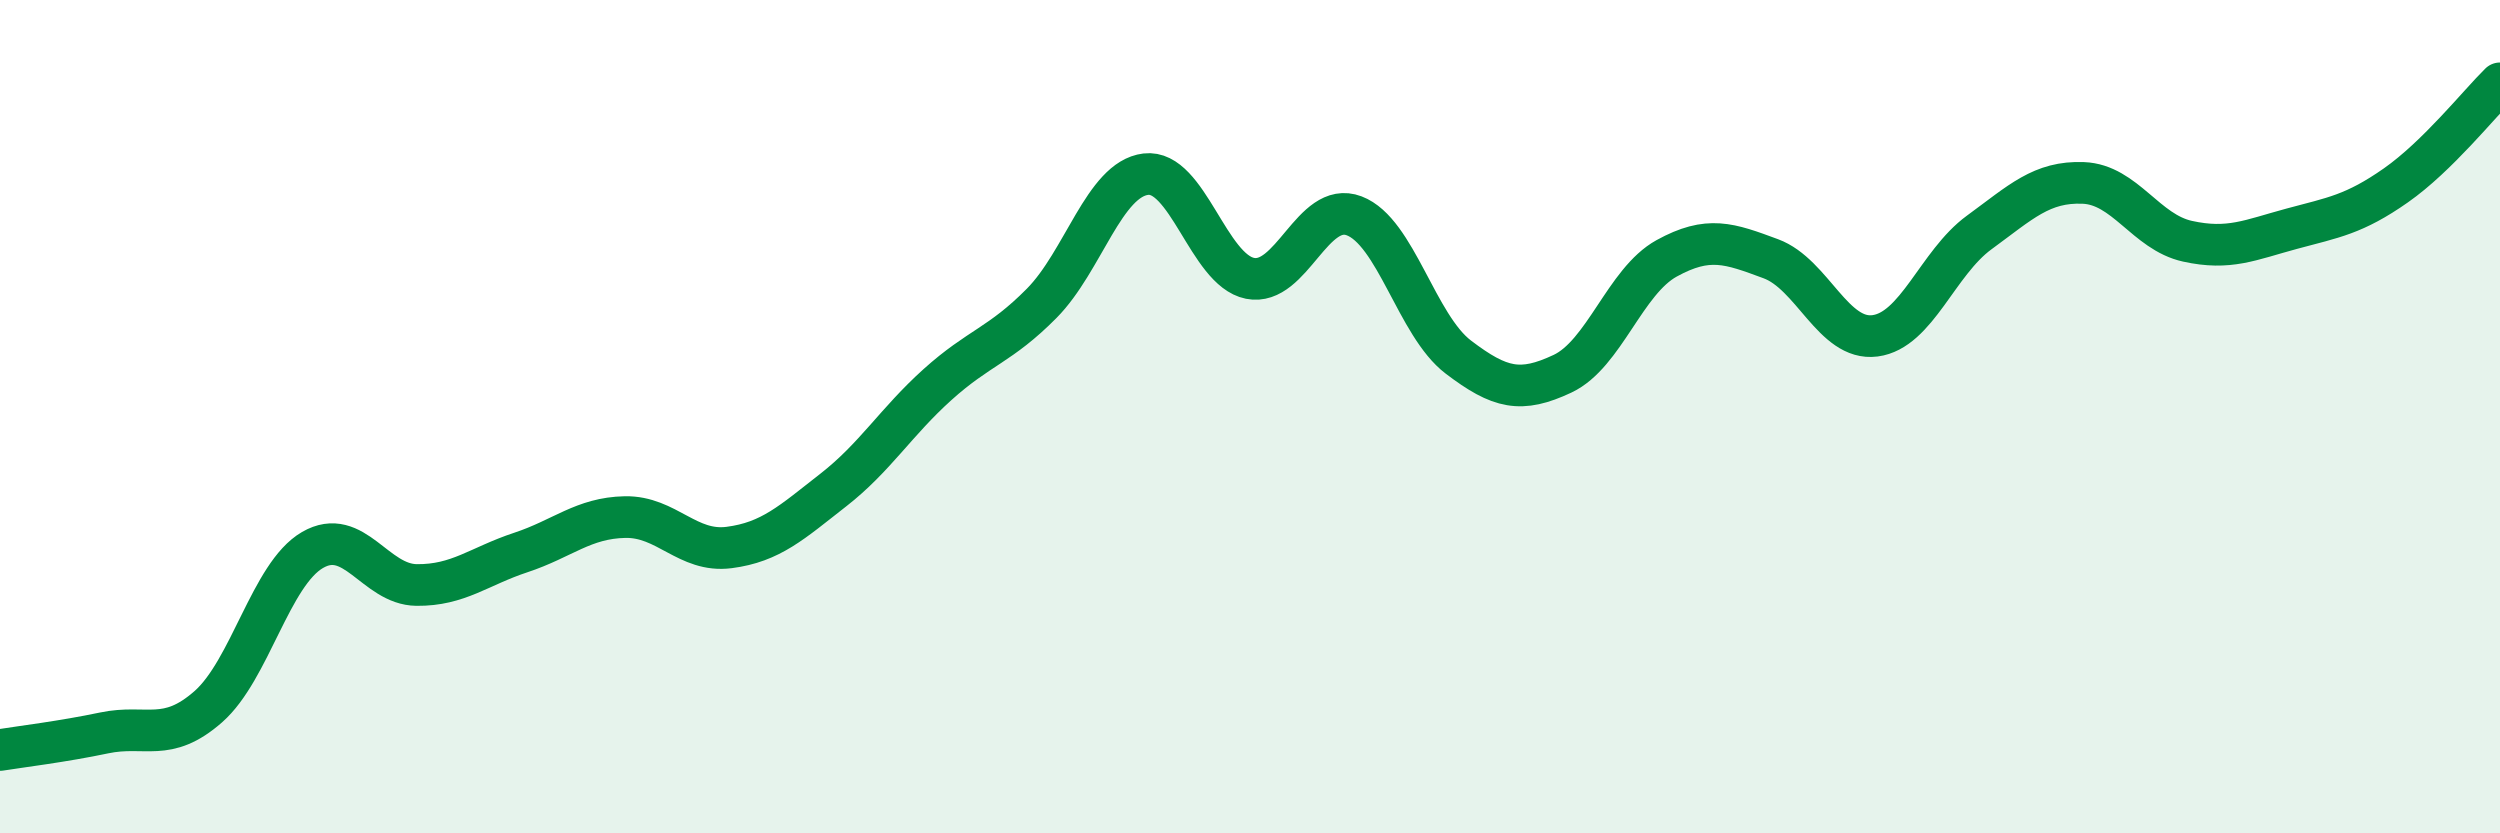
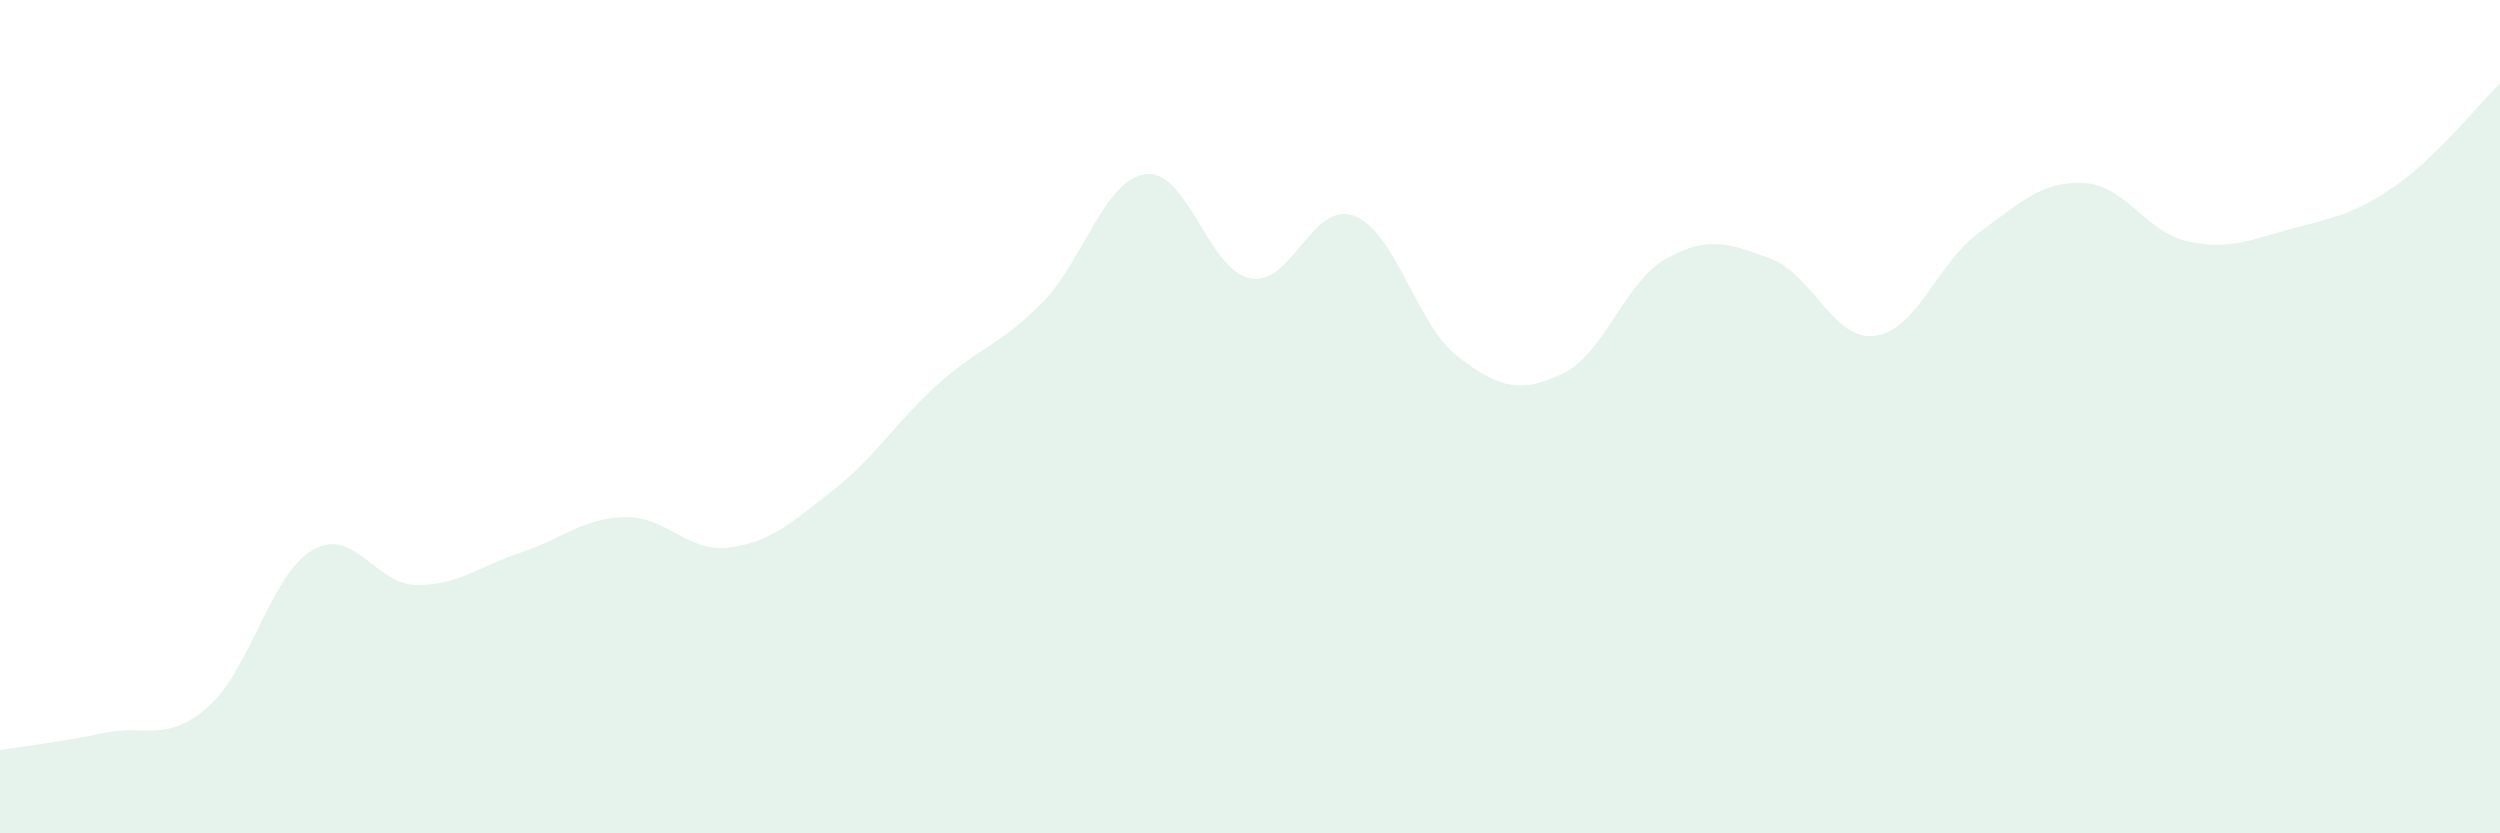
<svg xmlns="http://www.w3.org/2000/svg" width="60" height="20" viewBox="0 0 60 20">
  <path d="M 0,18 C 0.5,17.92 1.5,17.8 2.5,17.59 C 3.5,17.38 4,17.84 5,16.96 C 6,16.08 6.5,13.78 7.5,13.2 C 8.5,12.62 9,14.03 10,14.04 C 11,14.05 11.5,13.59 12.5,13.26 C 13.5,12.93 14,12.43 15,12.41 C 16,12.39 16.5,13.27 17.5,13.14 C 18.5,13.01 19,12.54 20,11.76 C 21,10.98 21.5,10.13 22.5,9.23 C 23.5,8.33 24,8.29 25,7.28 C 26,6.27 26.5,4.3 27.5,4.18 C 28.5,4.06 29,6.48 30,6.68 C 31,6.88 31.5,4.8 32.5,5.18 C 33.5,5.56 34,7.81 35,8.57 C 36,9.33 36.5,9.44 37.5,8.97 C 38.5,8.5 39,6.75 40,6.2 C 41,5.65 41.5,5.84 42.5,6.21 C 43.5,6.58 44,8.19 45,8.06 C 46,7.93 46.5,6.31 47.5,5.58 C 48.5,4.85 49,4.35 50,4.39 C 51,4.43 51.5,5.57 52.5,5.79 C 53.5,6.01 54,5.76 55,5.49 C 56,5.22 56.5,5.15 57.5,4.45 C 58.5,3.75 59.5,2.49 60,2L60 20L0 20Z" fill="#008740" opacity="0.1" stroke-linecap="round" stroke-linejoin="round" />
-   <path d="M 0,18 C 0.5,17.92 1.5,17.8 2.5,17.59 C 3.5,17.38 4,17.84 5,16.96 C 6,16.08 6.5,13.78 7.5,13.2 C 8.5,12.62 9,14.03 10,14.04 C 11,14.05 11.5,13.59 12.5,13.26 C 13.5,12.93 14,12.43 15,12.41 C 16,12.39 16.5,13.27 17.5,13.14 C 18.5,13.01 19,12.54 20,11.76 C 21,10.98 21.5,10.13 22.5,9.23 C 23.5,8.33 24,8.29 25,7.28 C 26,6.27 26.5,4.3 27.5,4.18 C 28.5,4.06 29,6.48 30,6.68 C 31,6.88 31.5,4.8 32.5,5.18 C 33.5,5.56 34,7.81 35,8.57 C 36,9.33 36.5,9.44 37.5,8.97 C 38.5,8.5 39,6.75 40,6.2 C 41,5.65 41.5,5.84 42.5,6.21 C 43.5,6.58 44,8.19 45,8.06 C 46,7.93 46.5,6.31 47.5,5.58 C 48.5,4.85 49,4.35 50,4.39 C 51,4.43 51.5,5.57 52.5,5.79 C 53.5,6.01 54,5.76 55,5.49 C 56,5.22 56.5,5.15 57.5,4.45 C 58.5,3.75 59.5,2.49 60,2" stroke="#008740" stroke-width="1" fill="none" stroke-linecap="round" stroke-linejoin="round" />
</svg>